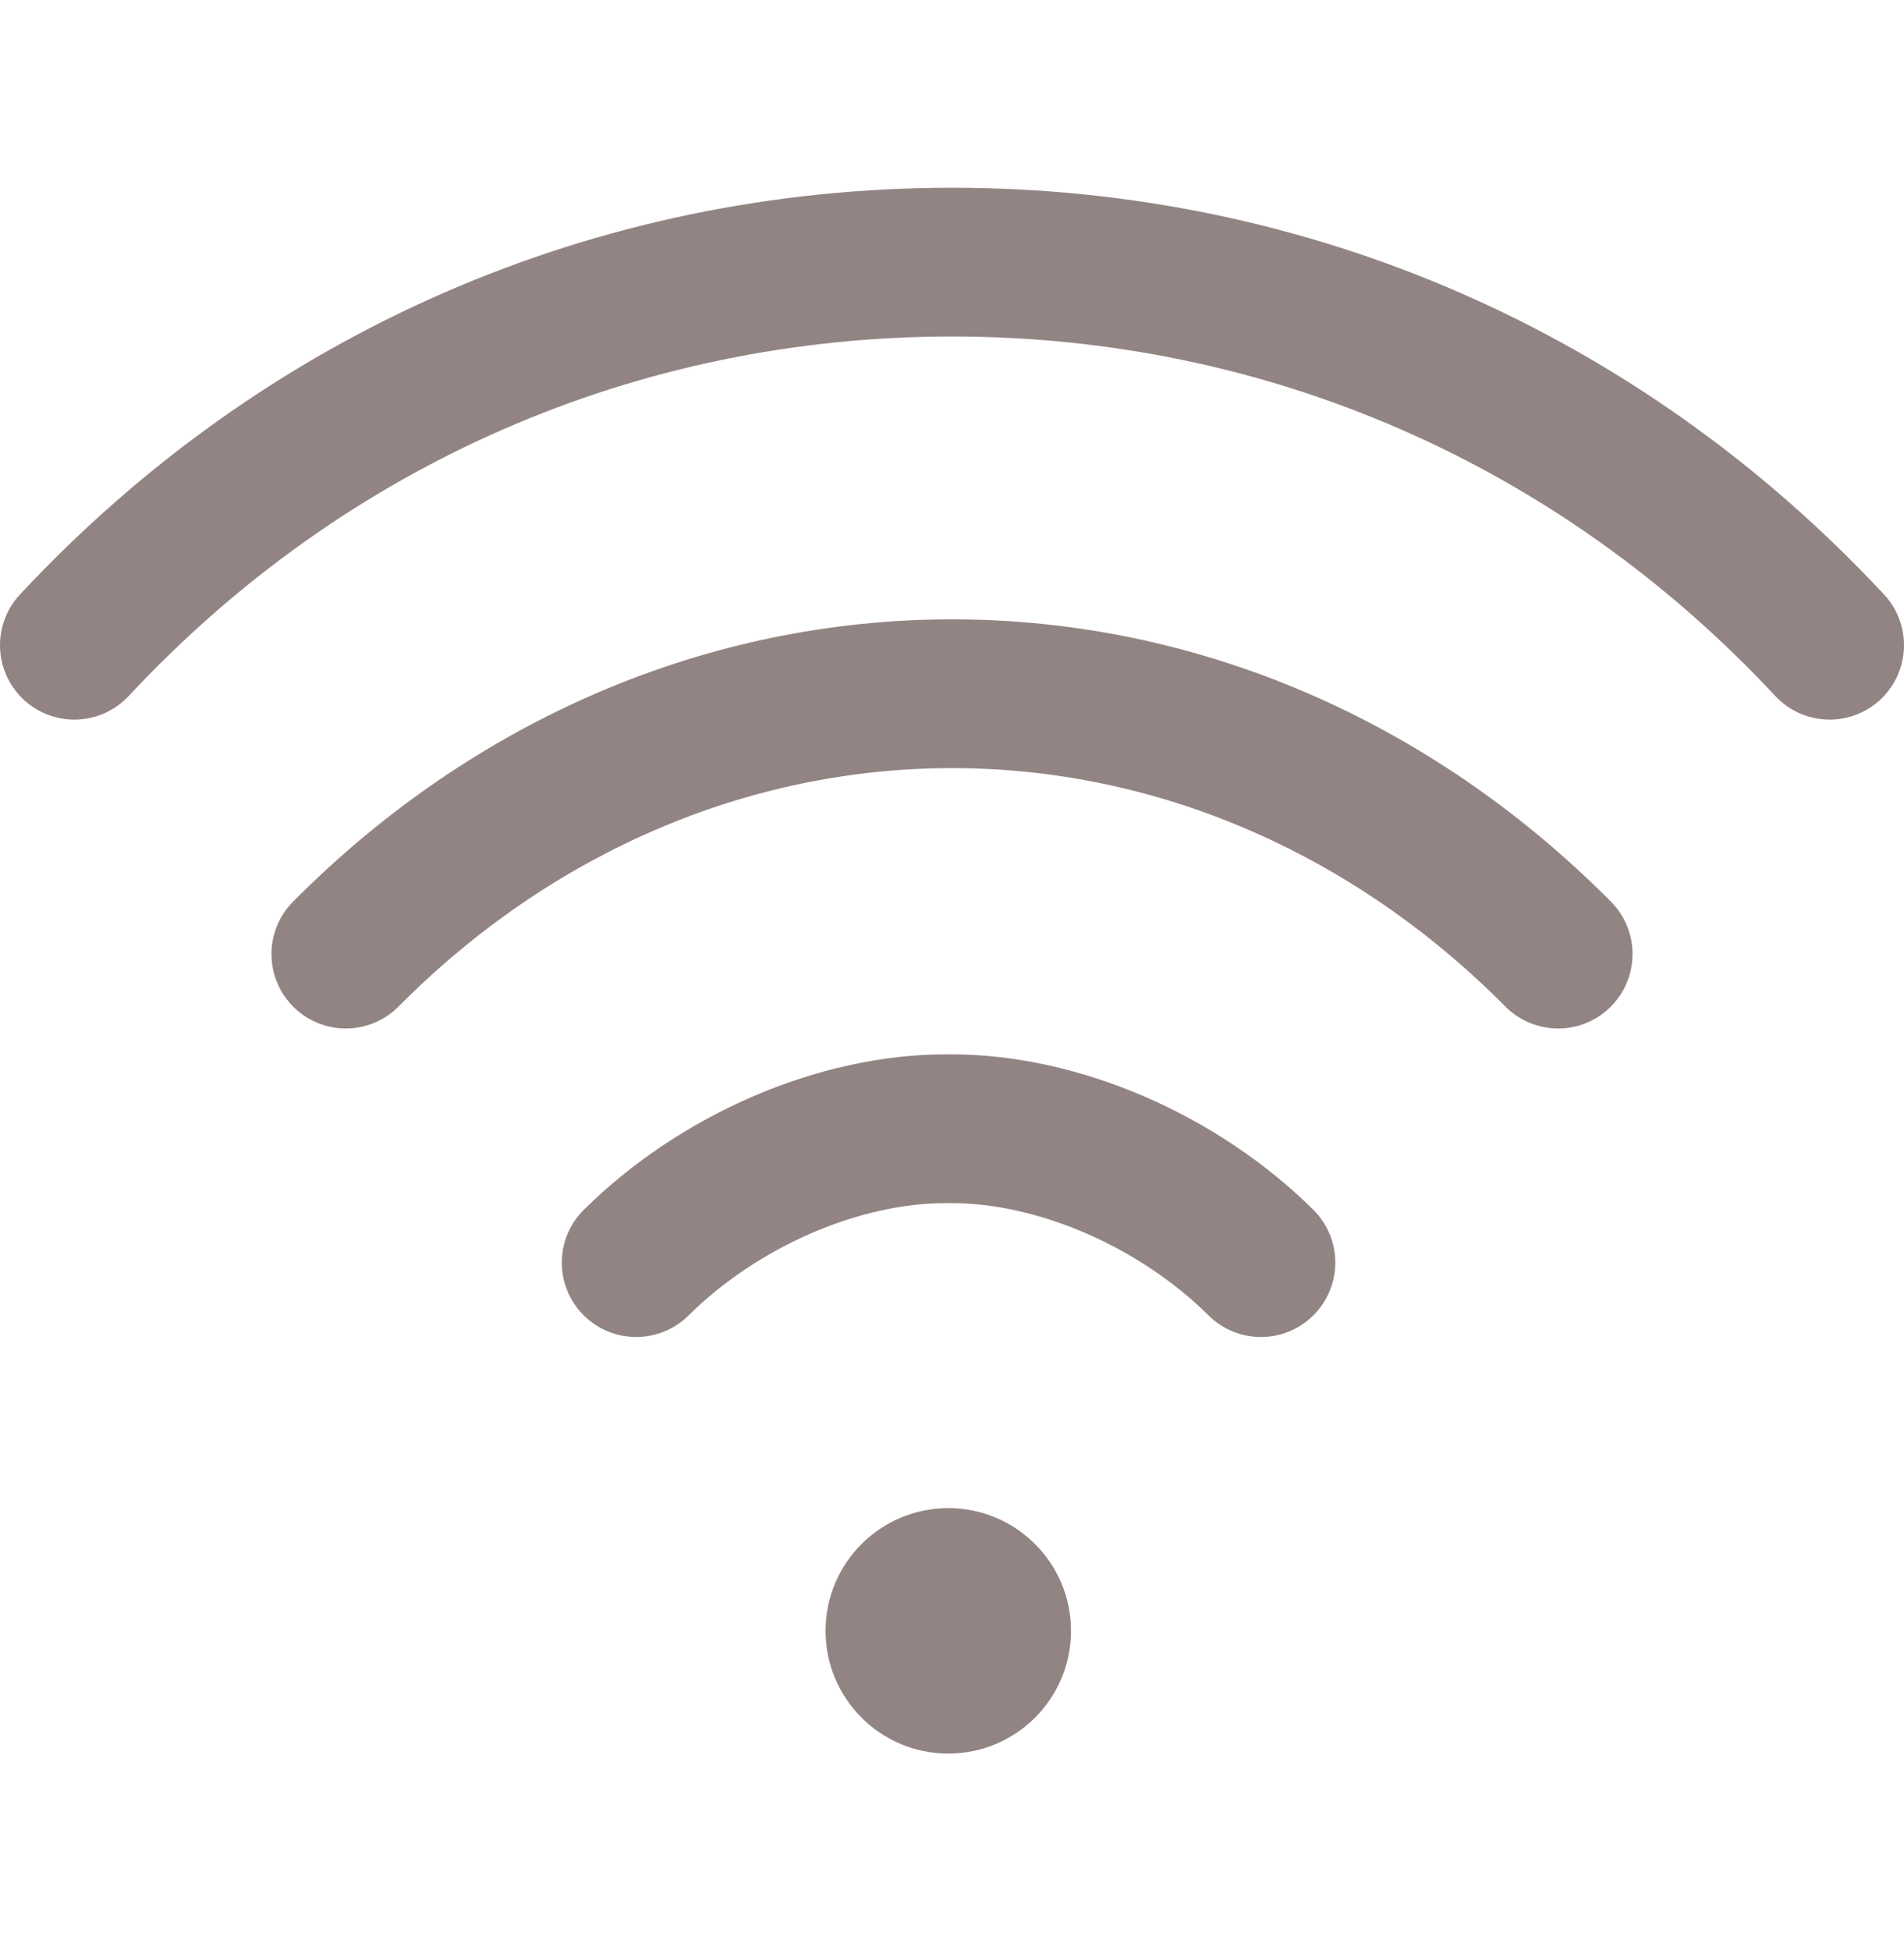
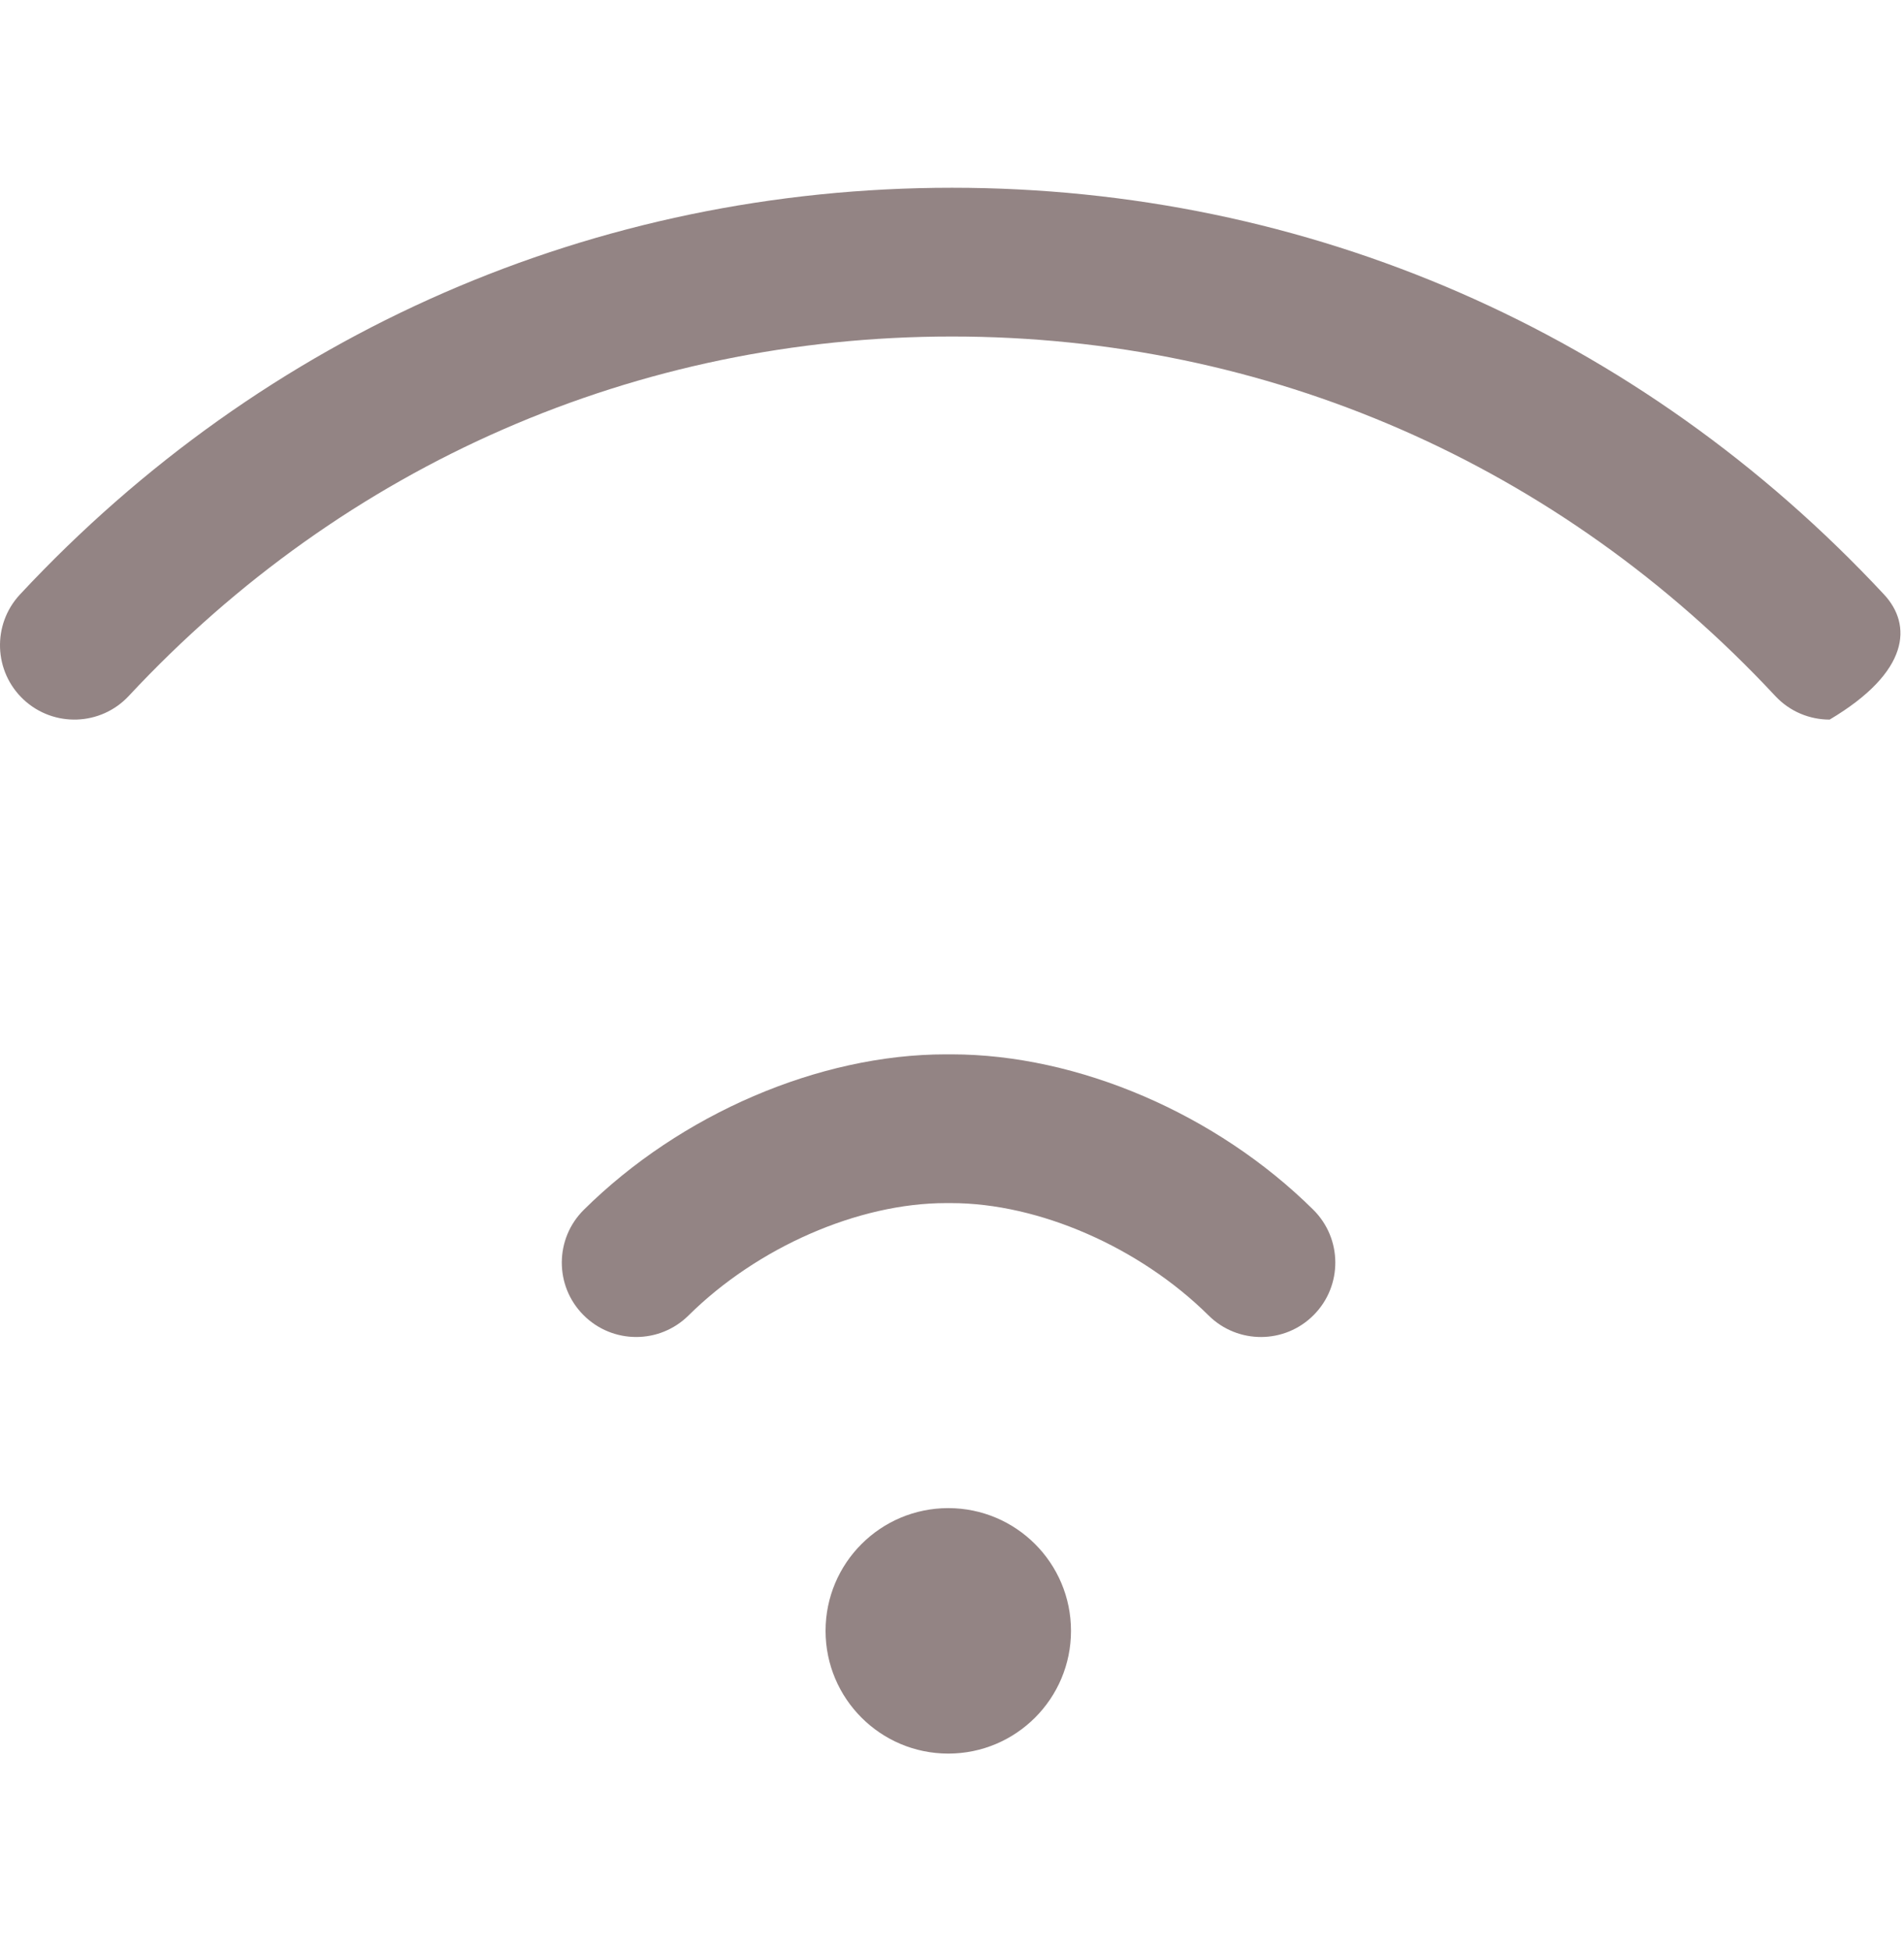
<svg xmlns="http://www.w3.org/2000/svg" width="42" height="43" viewBox="0 0 42 43" fill="none">
  <path d="M20.918 38.676C22.413 38.676 23.625 37.464 23.625 35.969C23.625 34.474 22.413 33.262 20.918 33.262C19.423 33.262 18.211 34.474 18.211 35.969C18.211 37.464 19.423 38.676 20.918 38.676Z" fill="#786566" fill-opacity="0.8" />
-   <path d="M41.56 13.112C36.168 7.327 28.866 4.141 21 4.141C13.134 4.141 5.832 7.327 0.44 13.112C-0.177 13.775 -0.141 14.813 0.522 15.431C1.185 16.048 2.223 16.012 2.841 15.349C7.605 10.237 14.054 7.422 21 7.422C27.946 7.422 34.395 10.237 39.159 15.349C39.482 15.696 39.92 15.871 40.36 15.871C40.76 15.871 41.162 15.725 41.478 15.431C42.141 14.813 42.177 13.775 41.56 13.112Z" fill="#786566" fill-opacity="0.8" />
-   <path d="M35.536 19.887C31.55 15.871 26.388 13.66 21 13.66C15.611 13.66 10.449 15.872 6.464 19.887C5.826 20.531 5.83 21.569 6.473 22.207C7.117 22.846 8.155 22.842 8.793 22.198C12.157 18.808 16.492 16.942 21 16.941C25.507 16.941 29.842 18.808 33.206 22.199C33.527 22.522 33.949 22.684 34.371 22.684C34.789 22.684 35.207 22.525 35.527 22.207C36.17 21.569 36.174 20.53 35.536 19.887Z" fill="#786566" fill-opacity="0.8" />
+   <path d="M41.56 13.112C36.168 7.327 28.866 4.141 21 4.141C13.134 4.141 5.832 7.327 0.44 13.112C-0.177 13.775 -0.141 14.813 0.522 15.431C1.185 16.048 2.223 16.012 2.841 15.349C7.605 10.237 14.054 7.422 21 7.422C27.946 7.422 34.395 10.237 39.159 15.349C39.482 15.696 39.92 15.871 40.36 15.871C42.141 14.813 42.177 13.775 41.56 13.112Z" fill="#786566" fill-opacity="0.8" />
  <path d="M28.97 26.682C26.835 24.567 23.776 23.254 20.985 23.254C20.984 23.254 20.984 23.254 20.983 23.254H20.865C20.865 23.254 20.864 23.254 20.864 23.254C18.073 23.254 15.013 24.568 12.879 26.682C12.235 27.32 12.23 28.359 12.868 29.002C13.189 29.326 13.611 29.488 14.034 29.488C14.451 29.488 14.868 29.33 15.188 29.013C16.708 27.508 18.936 26.535 20.864 26.535C20.864 26.535 20.865 26.535 20.865 26.535H20.984C20.984 26.535 20.984 26.535 20.984 26.535C22.913 26.535 25.141 27.508 26.66 29.013C27.304 29.651 28.343 29.646 28.98 29.002C29.618 28.359 29.613 27.32 28.97 26.682Z" fill="#786566" fill-opacity="0.8" />
</svg>